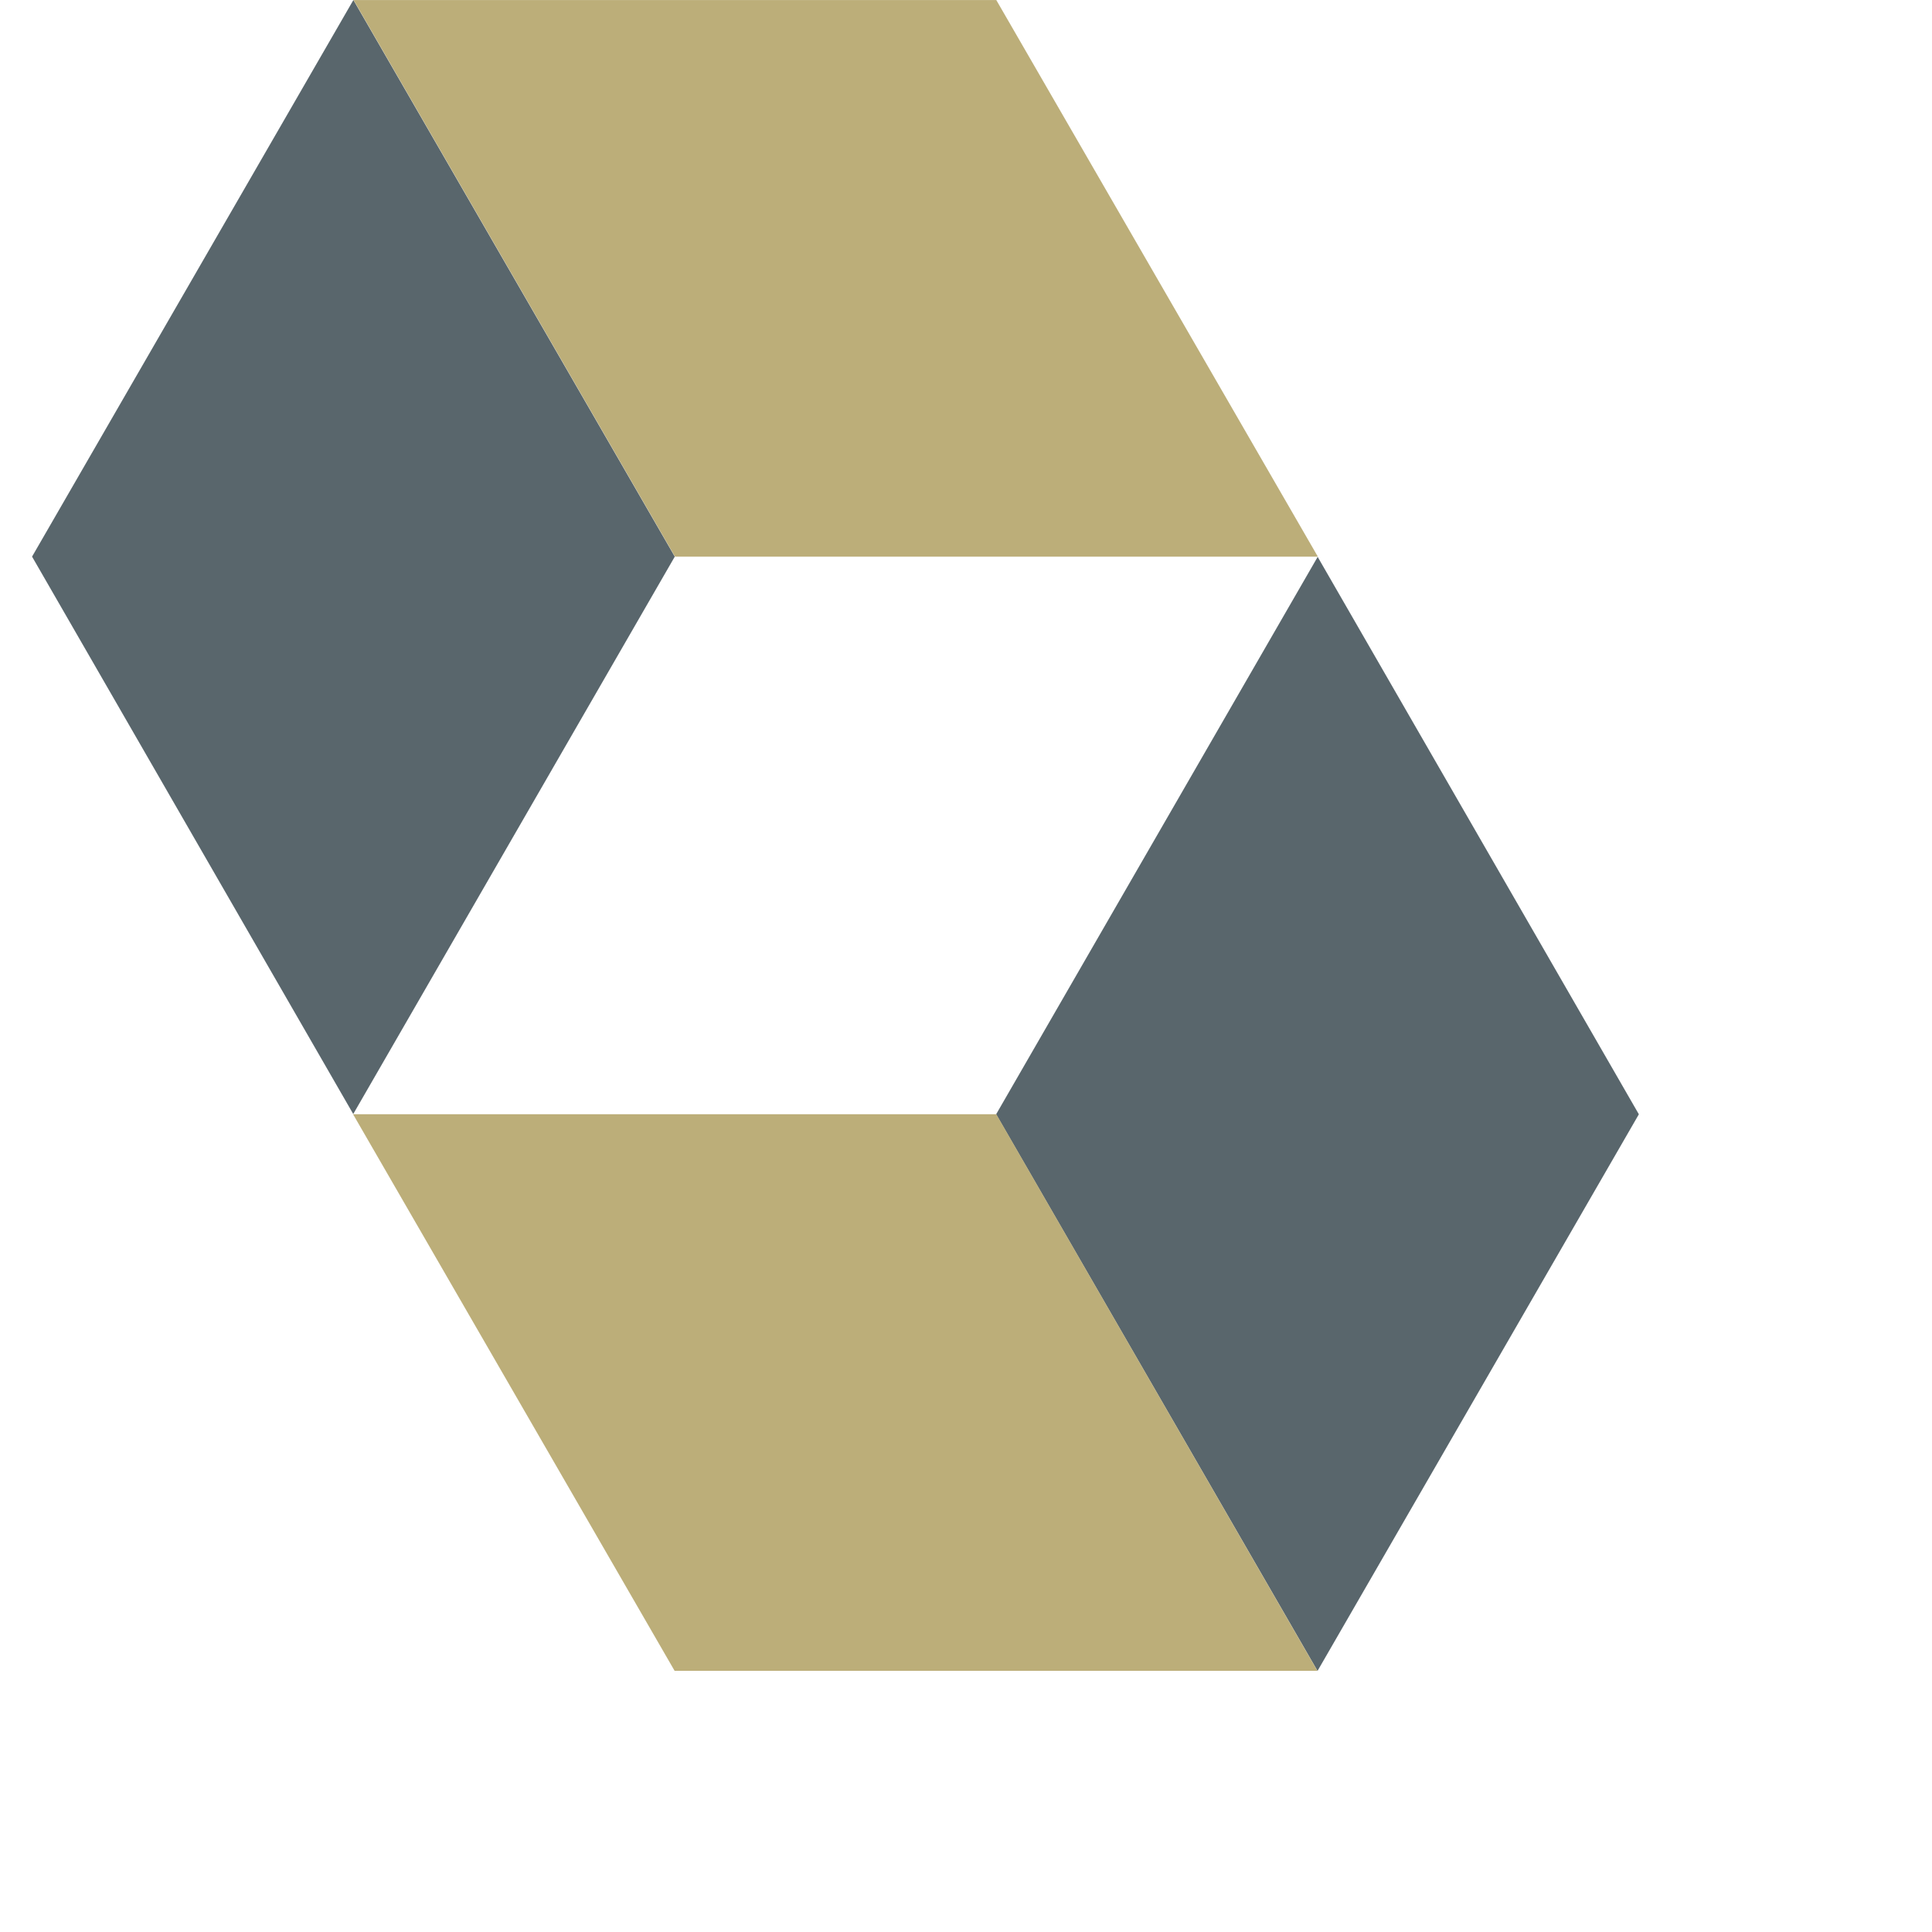
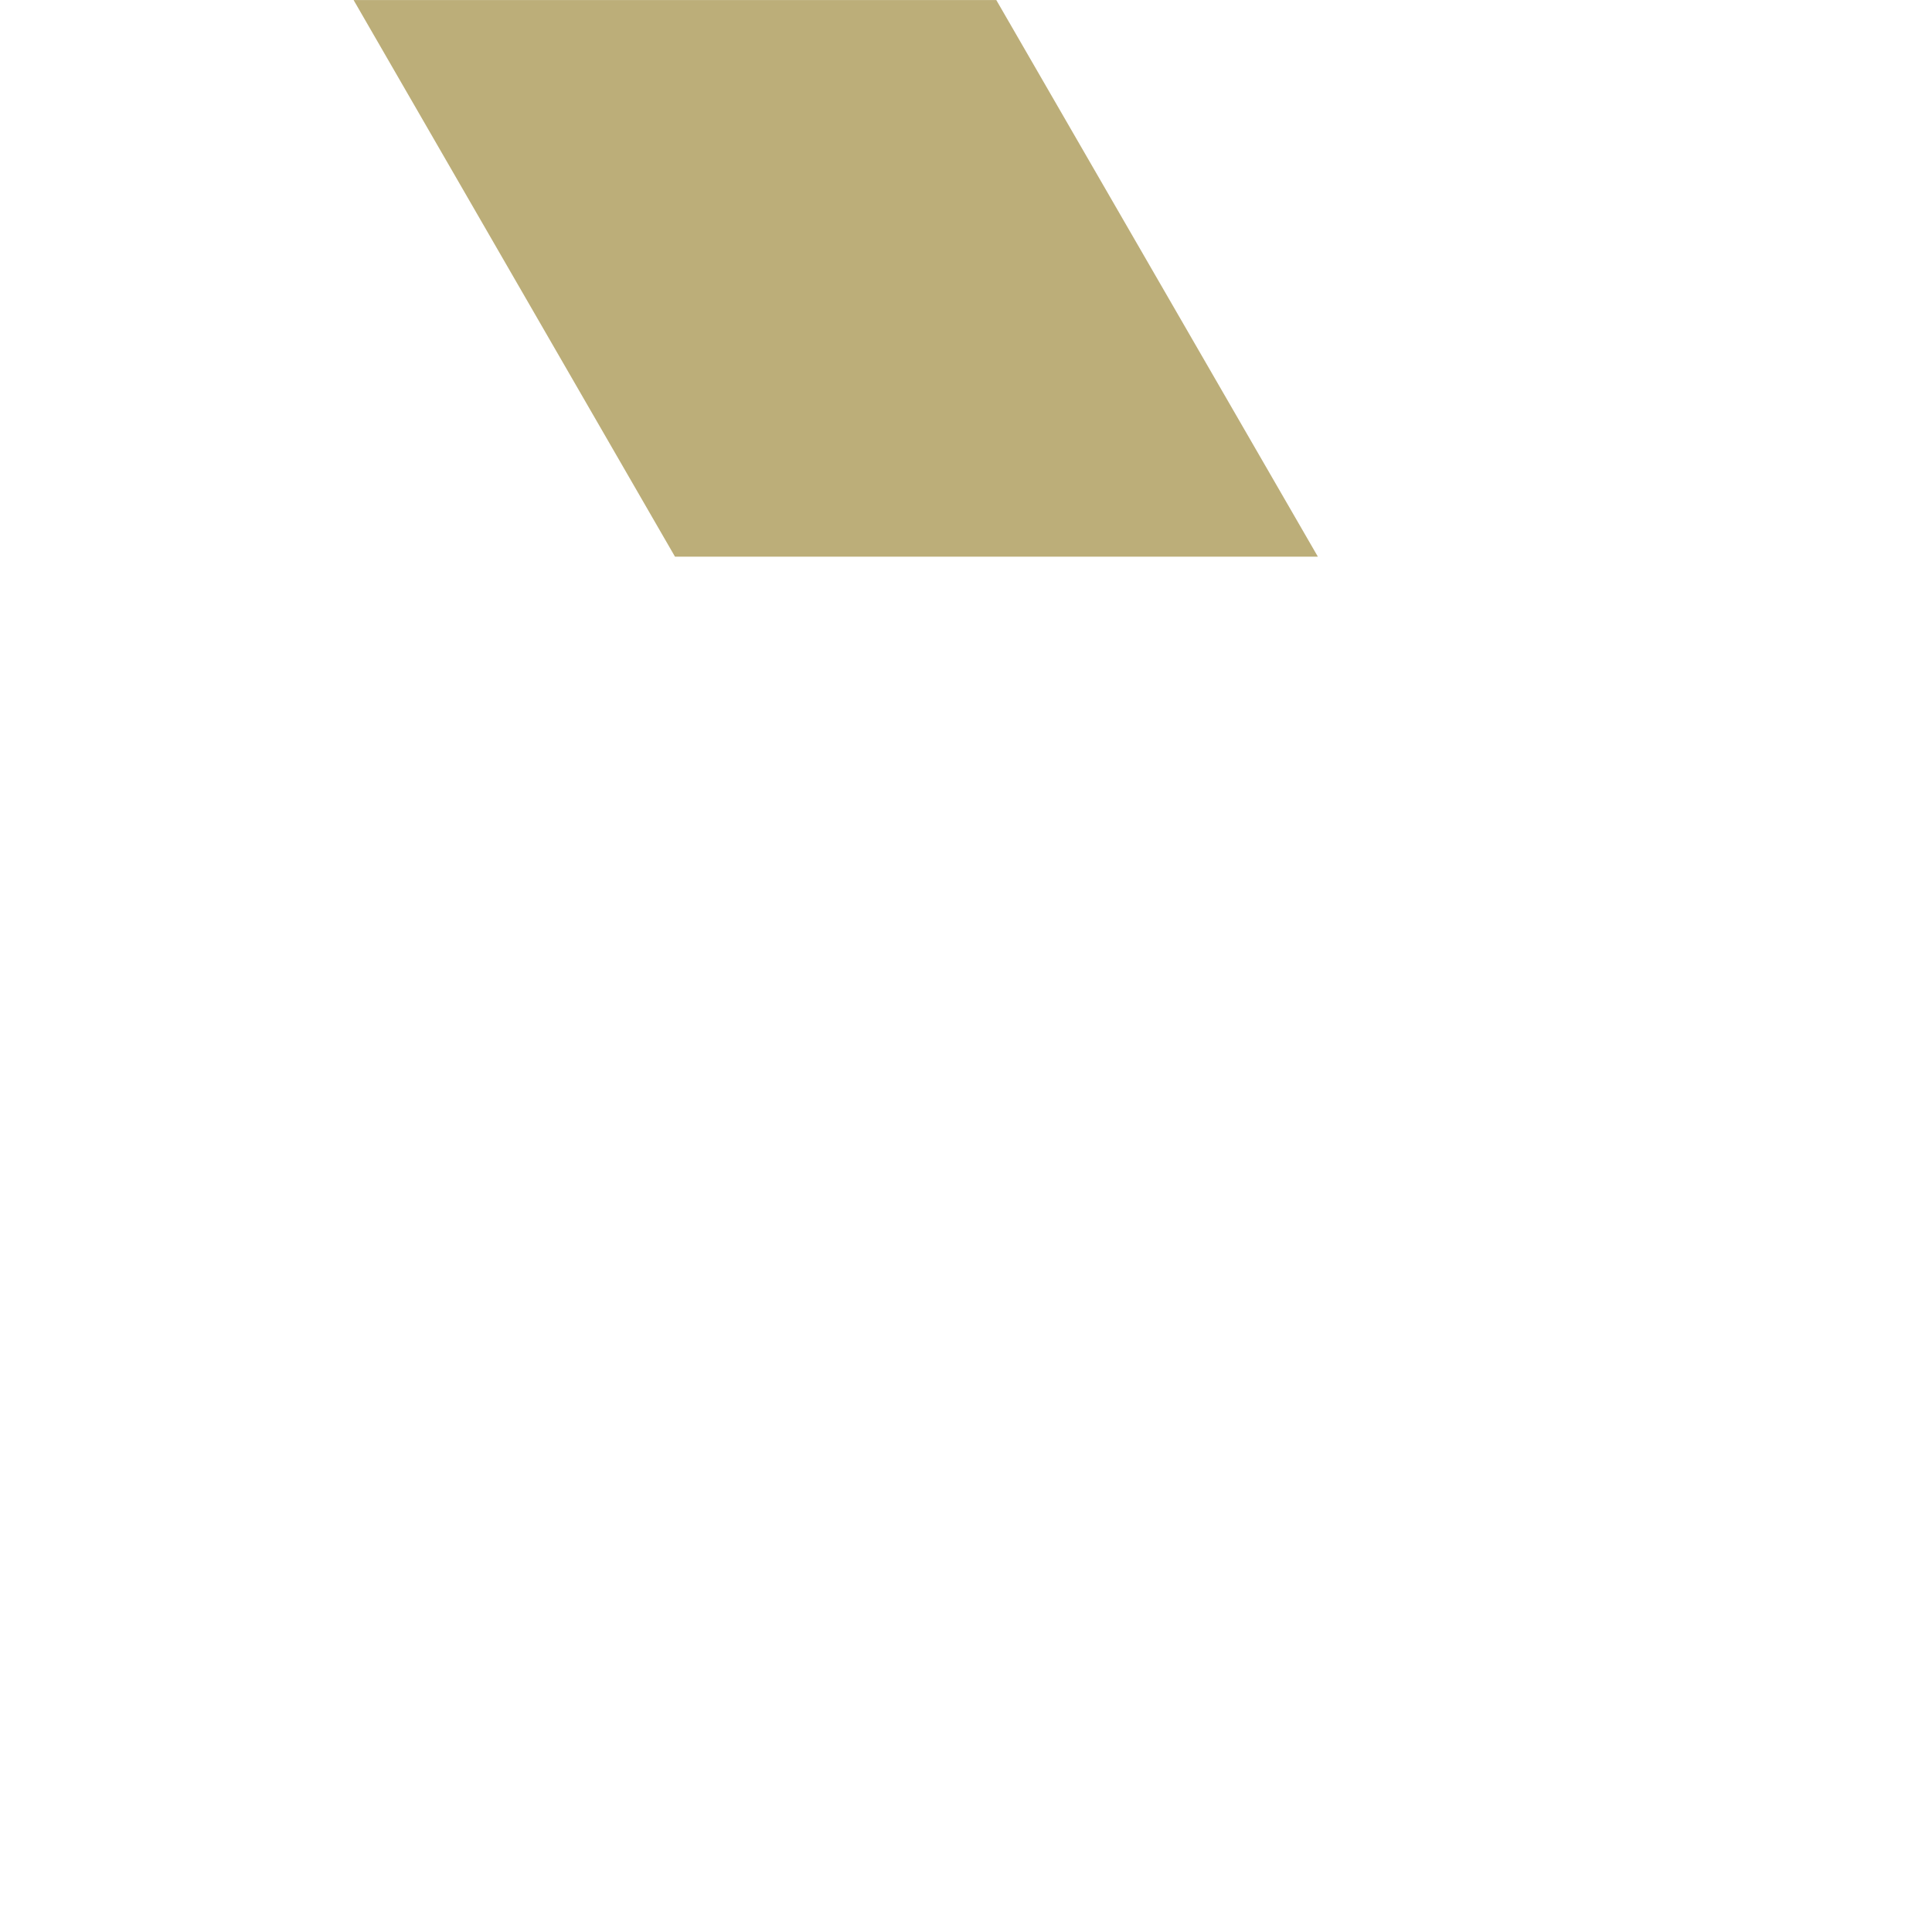
<svg xmlns="http://www.w3.org/2000/svg" width="74" height="74">
-   <path d="M13.536 0l12.31 21.32L13.53 42.67 1.228 21.32z" fill="#59666c" />
-   <path d="M38.16.001H13.543l12.31 21.32h24.624z" fill="#bcae79" />
-   <path d="M50.464 64l-12.31-21.32L50.47 21.33 62.772 42.68z" fill="#59666c" />
-   <path d="M25.84 63.998h24.62l-12.3-21.32H13.523z" fill="#bcae79" />
+   <path d="M38.16.001H13.543l12.31 21.32h24.624" fill="#bcae79" />
</svg>